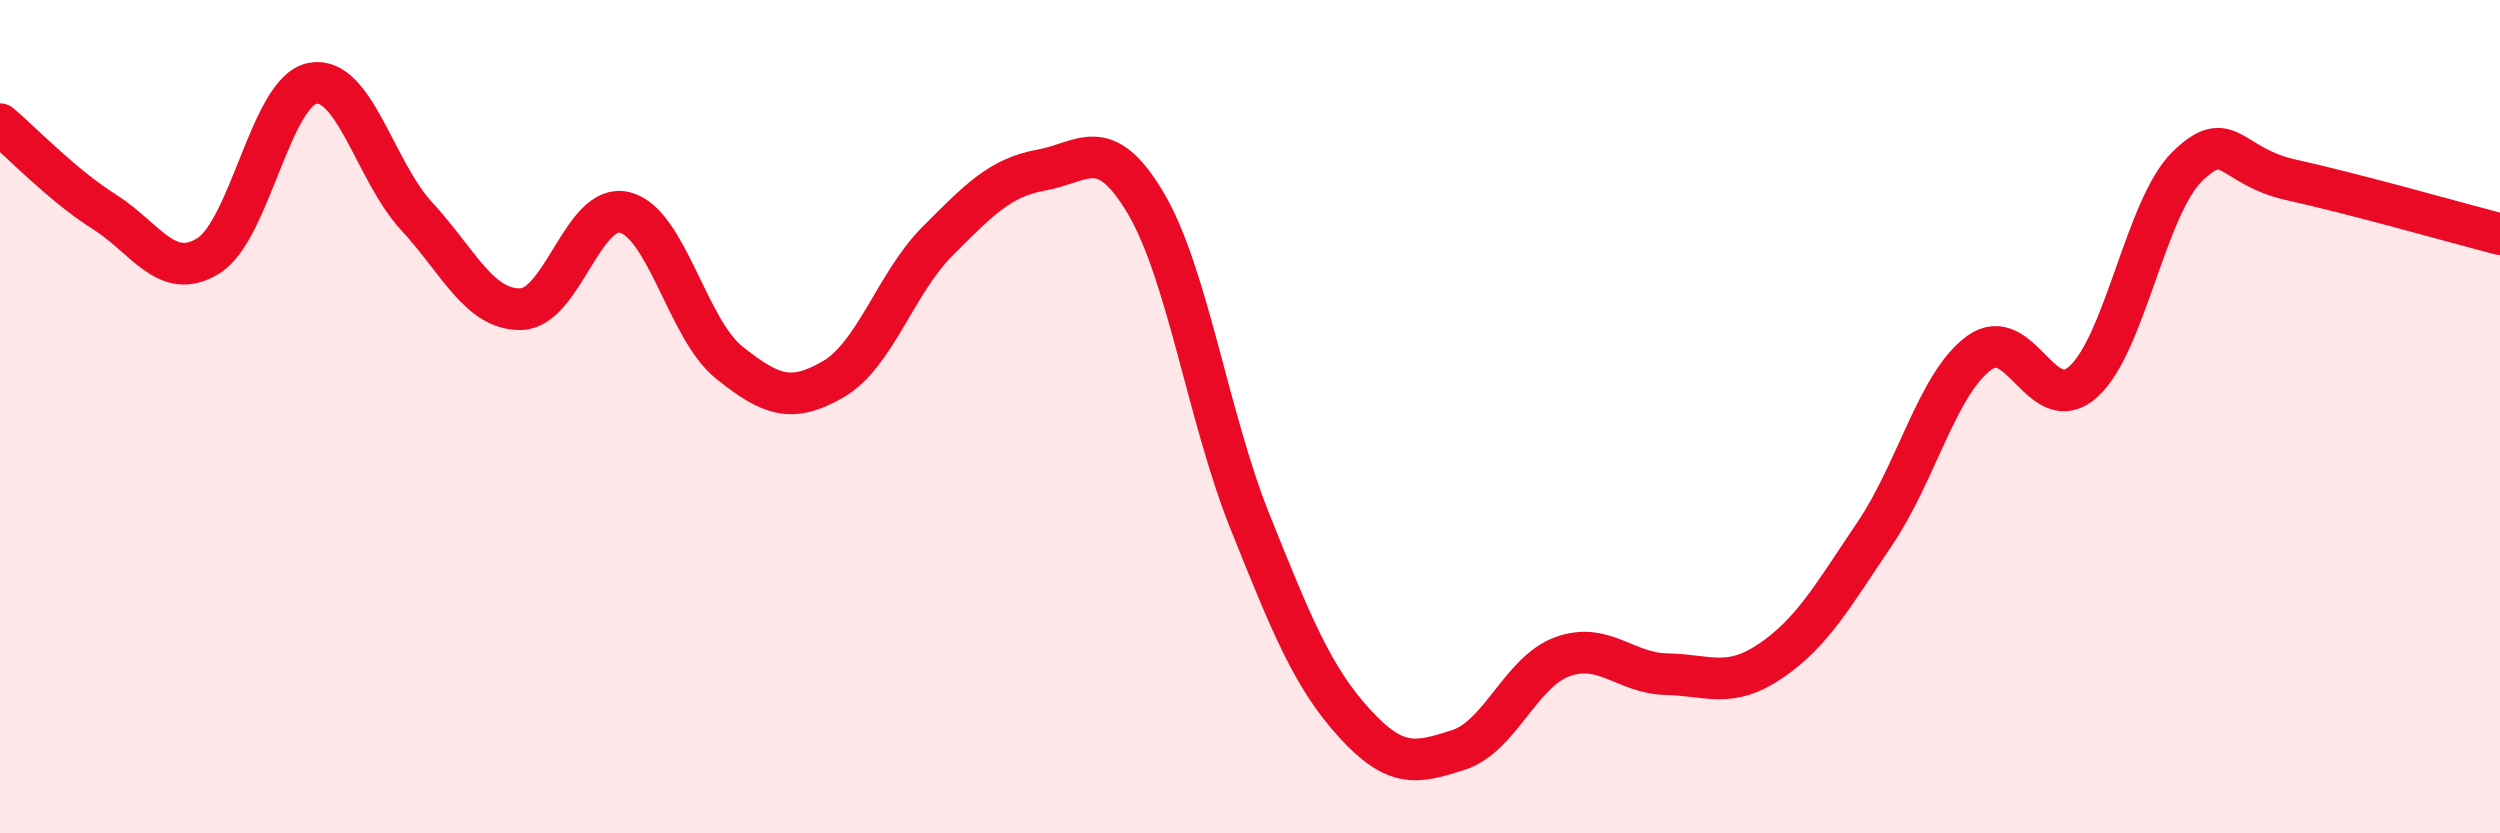
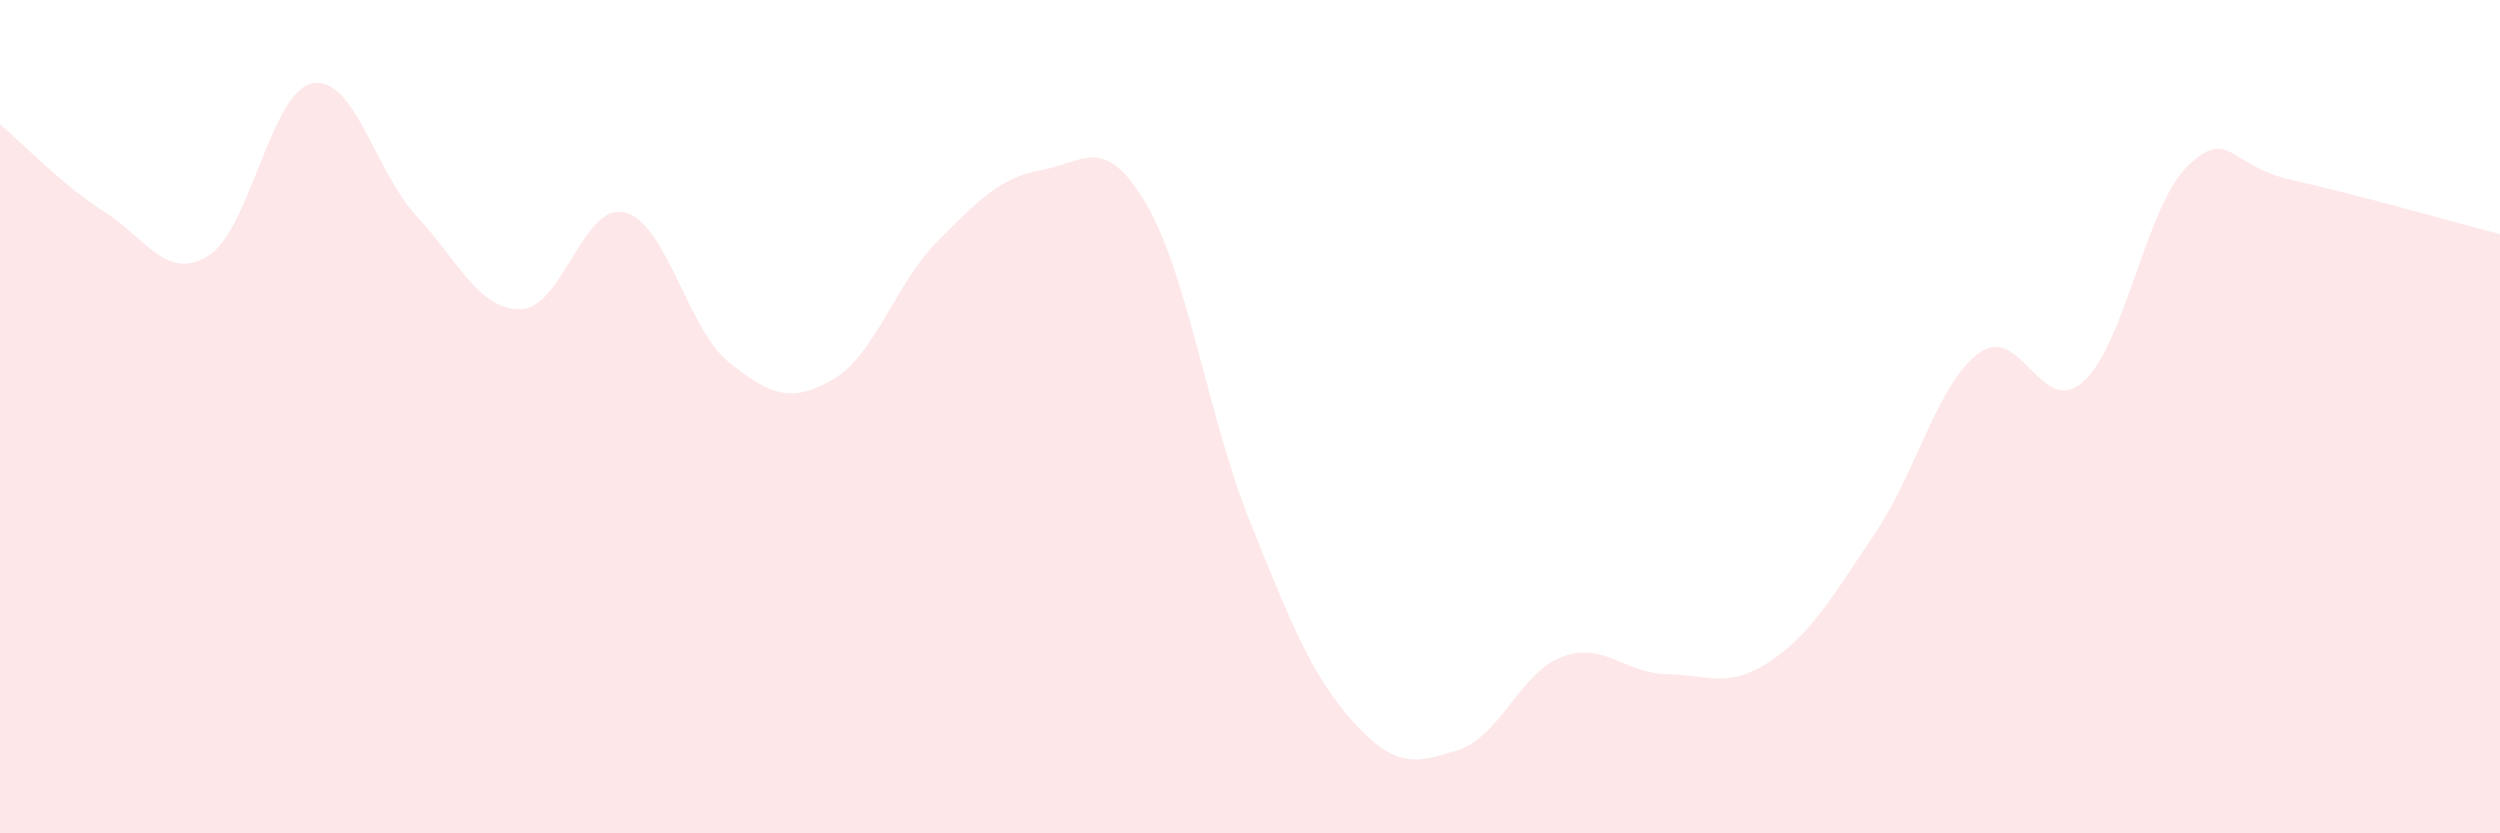
<svg xmlns="http://www.w3.org/2000/svg" width="60" height="20" viewBox="0 0 60 20">
  <path d="M 0,2.98 C 0.5,3.4 1.5,4.45 2.5,5.08 C 3.5,5.71 4,6.76 5,6.14 C 6,5.52 6.5,2.19 7.5,2 C 8.5,1.81 9,4.11 10,5.19 C 11,6.27 11.5,7.44 12.5,7.42 C 13.5,7.4 14,4.84 15,5.1 C 16,5.36 16.5,7.9 17.5,8.7 C 18.5,9.5 19,9.68 20,9.1 C 21,8.52 21.5,6.79 22.5,5.79 C 23.5,4.79 24,4.26 25,4.08 C 26,3.9 26.5,3.19 27.5,4.88 C 28.5,6.57 29,10.03 30,12.52 C 31,15.01 31.5,16.25 32.5,17.35 C 33.5,18.45 34,18.32 35,18 C 36,17.68 36.5,16.12 37.5,15.76 C 38.5,15.4 39,16.16 40,16.18 C 41,16.2 41.5,16.54 42.5,15.86 C 43.5,15.18 44,14.28 45,12.8 C 46,11.32 46.5,9.2 47.5,8.47 C 48.5,7.74 49,10.06 50,9.16 C 51,8.26 51.5,4.96 52.5,3.99 C 53.5,3.02 53.5,3.99 55,4.32 C 56.5,4.65 59,5.36 60,5.62L60 20L0 20Z" fill="#EB0A25" opacity="0.1" stroke-linecap="round" stroke-linejoin="round" />
-   <path d="M 0,2.98 C 0.5,3.4 1.5,4.45 2.5,5.08 C 3.5,5.71 4,6.76 5,6.14 C 6,5.52 6.5,2.19 7.5,2 C 8.5,1.81 9,4.11 10,5.19 C 11,6.27 11.5,7.44 12.5,7.42 C 13.5,7.4 14,4.84 15,5.1 C 16,5.36 16.5,7.9 17.5,8.7 C 18.5,9.5 19,9.68 20,9.1 C 21,8.52 21.5,6.79 22.5,5.79 C 23.5,4.79 24,4.26 25,4.08 C 26,3.9 26.5,3.19 27.5,4.88 C 28.5,6.57 29,10.03 30,12.52 C 31,15.01 31.5,16.25 32.5,17.35 C 33.5,18.45 34,18.32 35,18 C 36,17.68 36.5,16.12 37.5,15.76 C 38.5,15.4 39,16.16 40,16.18 C 41,16.2 41.5,16.54 42.5,15.86 C 43.5,15.18 44,14.28 45,12.8 C 46,11.32 46.5,9.2 47.5,8.47 C 48.5,7.74 49,10.06 50,9.16 C 51,8.26 51.5,4.96 52.5,3.99 C 53.5,3.02 53.5,3.99 55,4.32 C 56.5,4.65 59,5.36 60,5.62" stroke="#EB0A25" stroke-width="1" fill="none" stroke-linecap="round" stroke-linejoin="round" />
</svg>